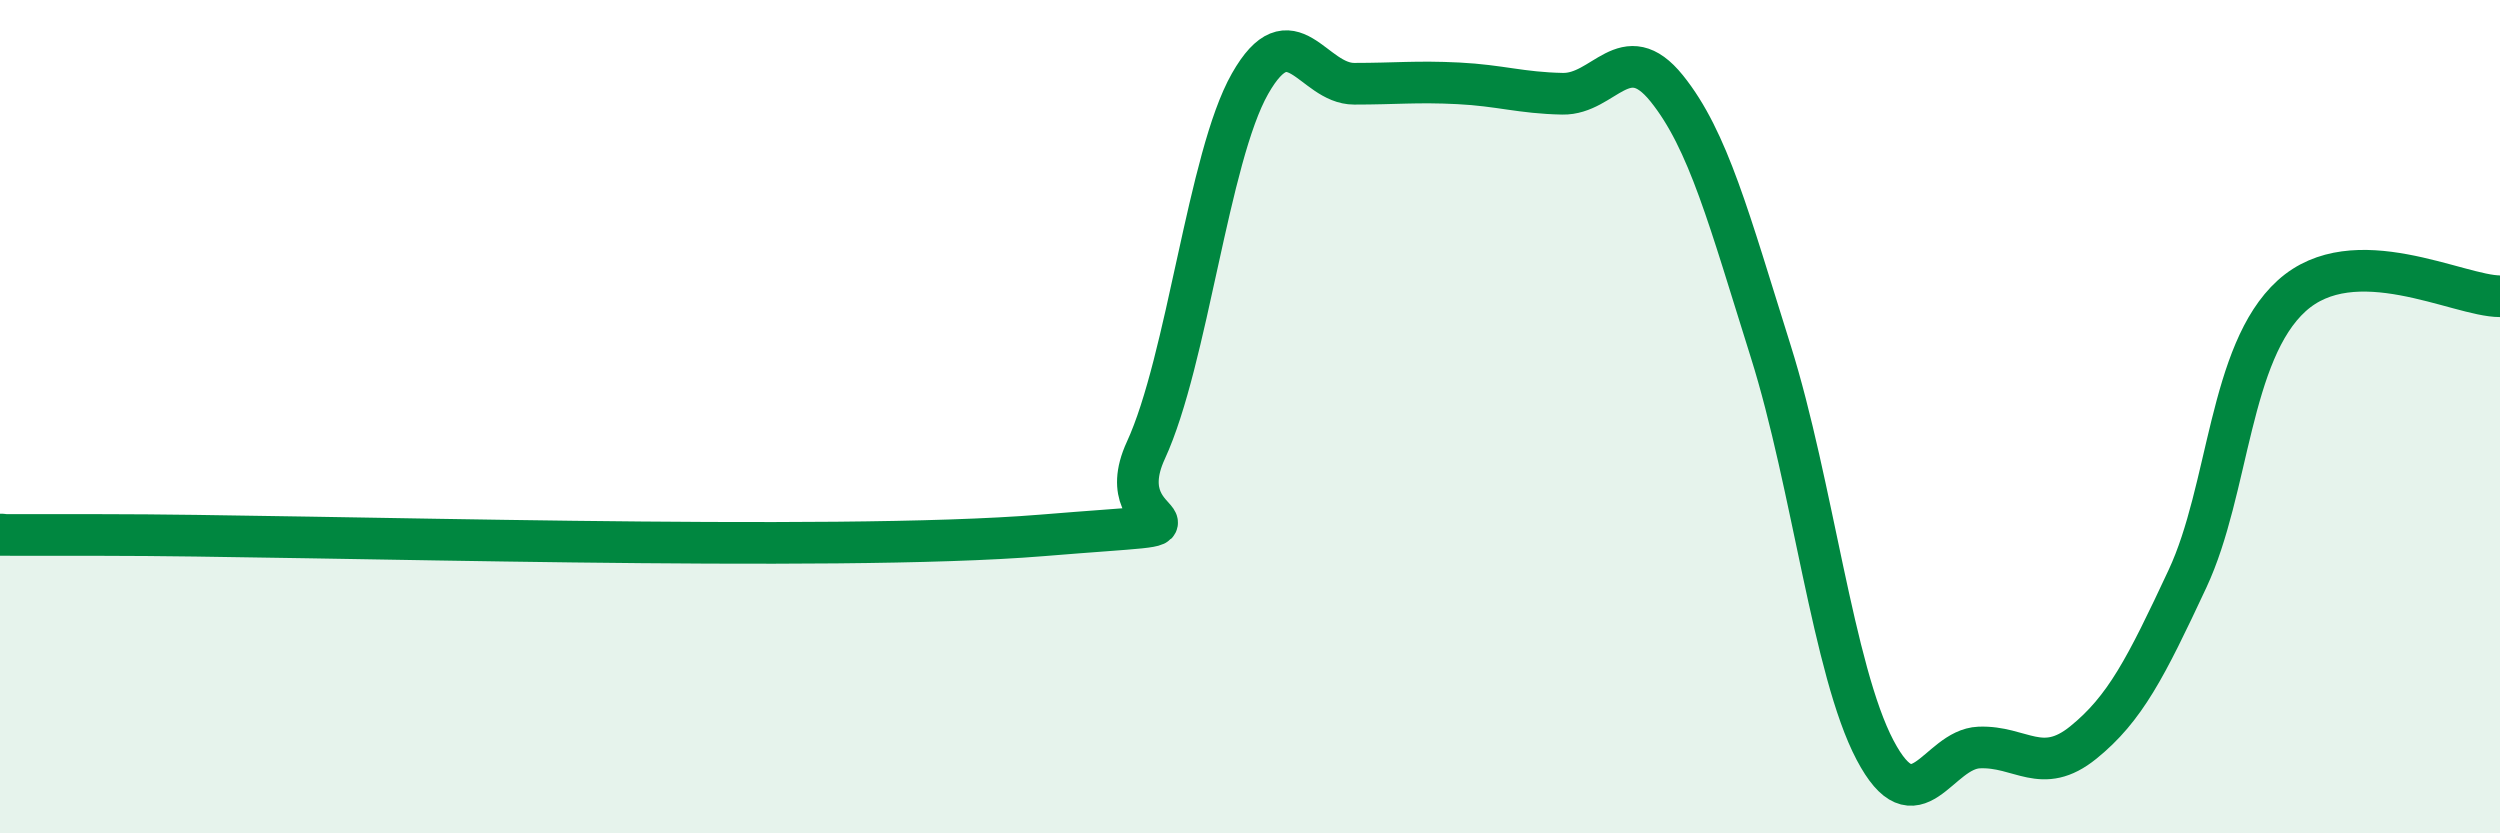
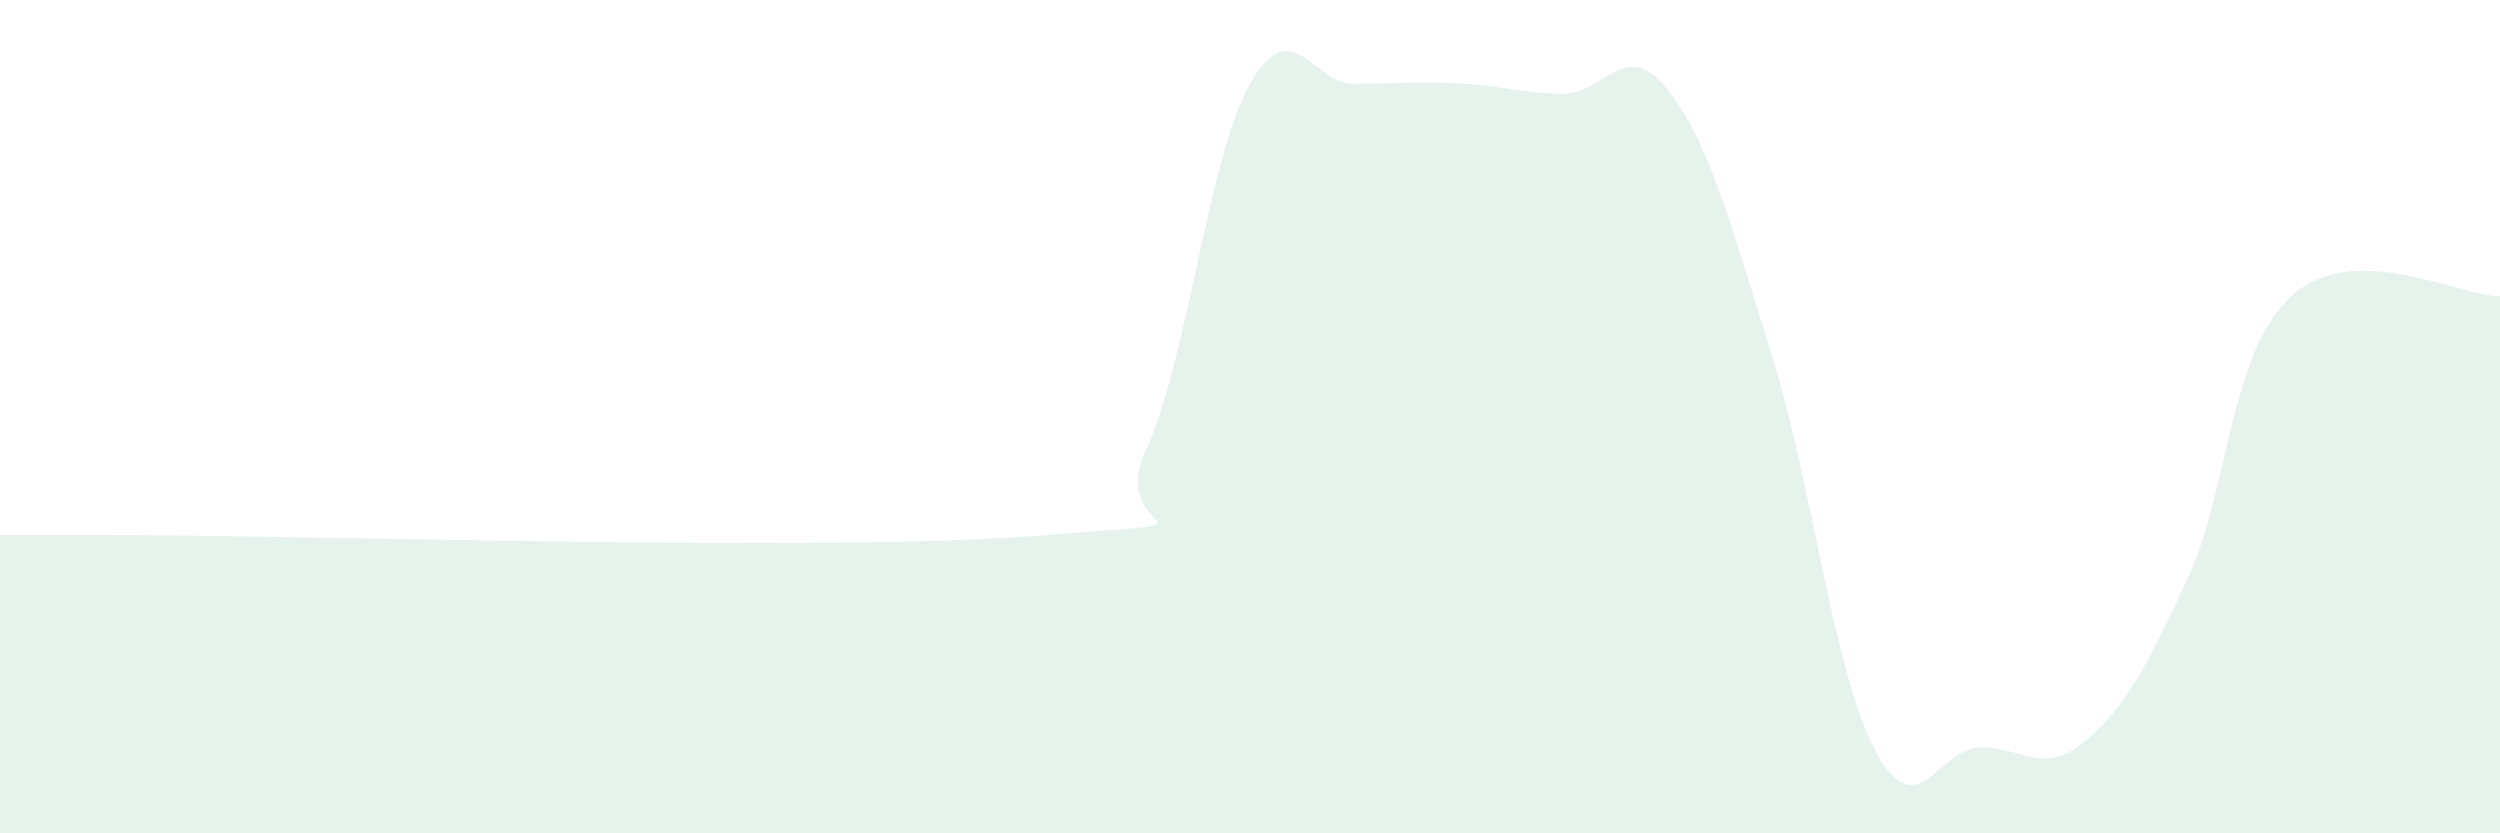
<svg xmlns="http://www.w3.org/2000/svg" width="60" height="20" viewBox="0 0 60 20">
  <path d="M 0,12.83 C 0.5,12.83 -2.5,12.84 2.5,12.84 C 7.5,12.84 20,13.26 25,12.85 C 30,12.44 26.5,12.98 27.5,10.81 C 28.5,8.64 29,3.77 30,2.01 C 31,0.25 31.5,2.01 32.5,2.01 C 33.5,2.01 34,1.95 35,2 C 36,2.05 36.5,2.23 37.5,2.25 C 38.5,2.27 39,0.88 40,2.12 C 41,3.36 41.5,5.26 42.5,8.44 C 43.5,11.62 44,16.1 45,18 C 46,19.9 46.5,17.98 47.5,17.94 C 48.5,17.9 49,18.63 50,17.82 C 51,17.01 51.5,16.03 52.5,13.89 C 53.5,11.75 53.5,8.46 55,7.1 C 56.5,5.74 59,7.11 60,7.11L60 20L0 20Z" fill="#008740" opacity="0.1" stroke-linecap="round" stroke-linejoin="round" />
-   <path d="M 0,12.83 C 0.5,12.83 -2.5,12.84 2.5,12.84 C 7.5,12.84 20,13.26 25,12.85 C 30,12.44 26.5,12.98 27.5,10.81 C 28.5,8.64 29,3.77 30,2.01 C 31,0.25 31.5,2.01 32.5,2.01 C 33.5,2.01 34,1.95 35,2 C 36,2.05 36.5,2.23 37.5,2.25 C 38.5,2.27 39,0.88 40,2.12 C 41,3.36 41.5,5.26 42.5,8.44 C 43.5,11.62 44,16.1 45,18 C 46,19.9 46.5,17.98 47.5,17.94 C 48.5,17.9 49,18.63 50,17.82 C 51,17.01 51.5,16.03 52.5,13.89 C 53.5,11.75 53.5,8.46 55,7.1 C 56.5,5.74 59,7.11 60,7.11" stroke="#008740" stroke-width="1" fill="none" stroke-linecap="round" stroke-linejoin="round" />
</svg>